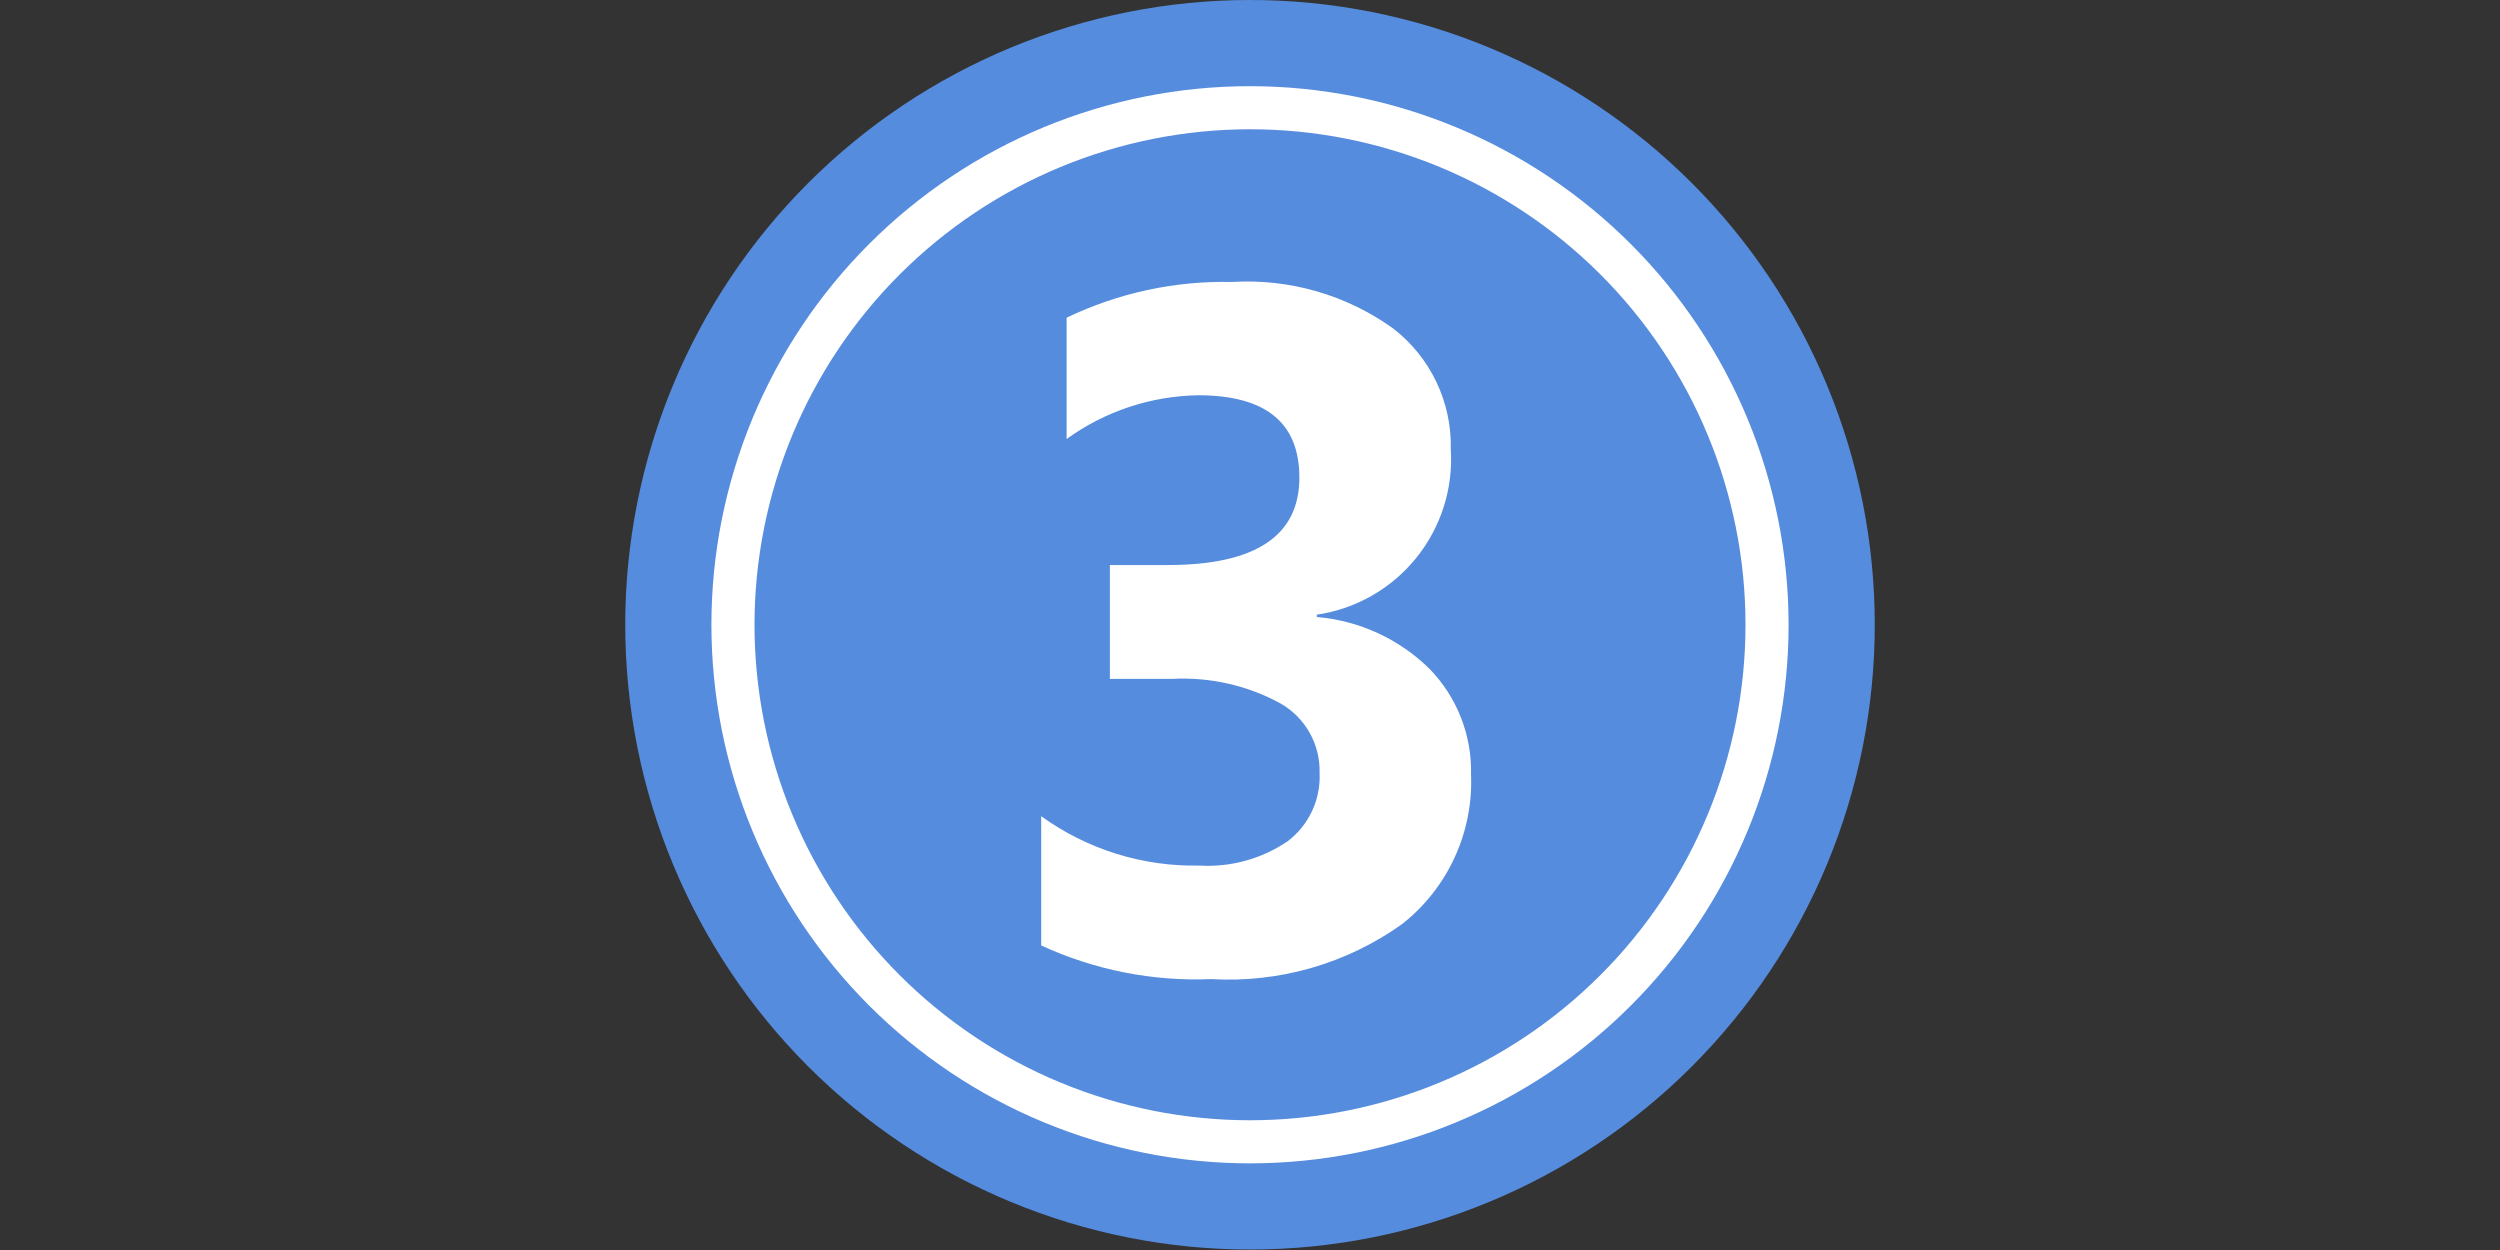
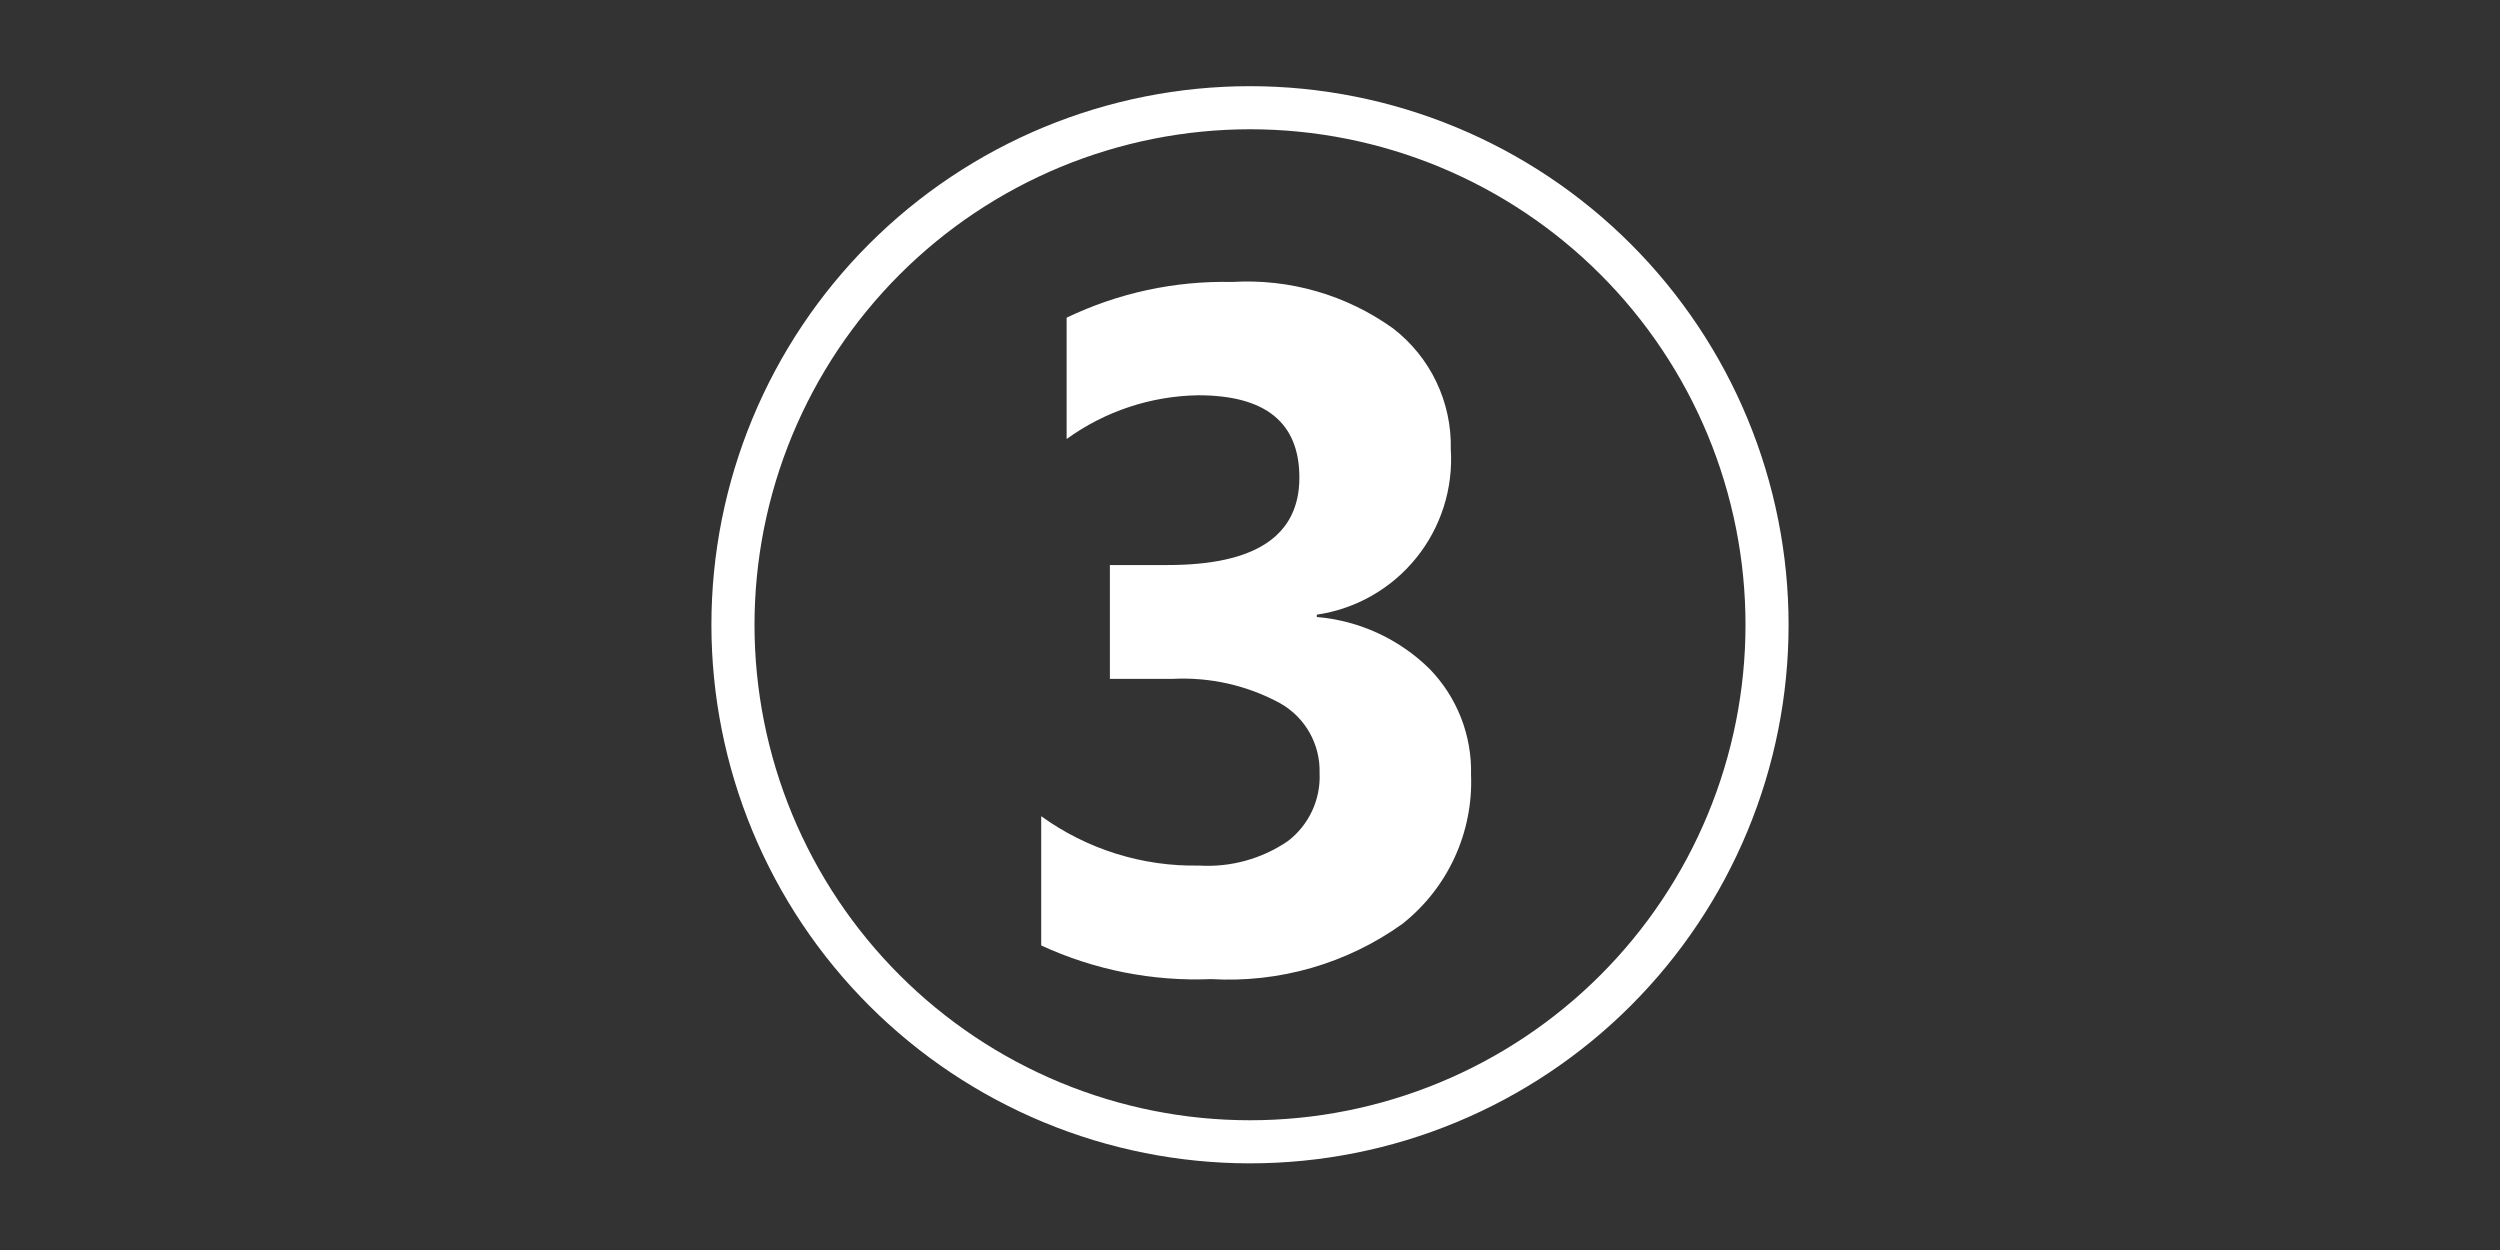
<svg xmlns="http://www.w3.org/2000/svg" width="6912" zoomAndPan="magnify" viewBox="0 0 5184 2592" height="3456" preserveAspectRatio="xMidYMid meet" version="1.0">
  <rect x="0" y="0" width="5184" height="2592" fill="#333333" stroke="none" />
  <defs>
    <clipPath id="276991ffd3">
-       <path d="M 1296.5 0 L 3887.5 0 L 3887.5 2591 L 1296.5 2591 Z M 1296.5 0 " clip-rule="nonzero" />
-     </clipPath>
+       </clipPath>
  </defs>
  <g clip-path="url(#276991ffd3)">
-     <path fill="#568cde" d="M 3887.5 1295.5 C 3887.5 1316.703 3886.98 1337.891 3885.941 1359.066 C 3884.898 1380.242 3883.34 1401.383 3881.262 1422.48 C 3879.184 1443.582 3876.59 1464.617 3873.477 1485.59 C 3870.367 1506.562 3866.742 1527.445 3862.605 1548.238 C 3858.473 1569.035 3853.828 1589.715 3848.676 1610.281 C 3843.523 1630.848 3837.871 1651.273 3831.715 1671.562 C 3825.562 1691.852 3818.914 1711.977 3811.77 1731.941 C 3804.629 1751.902 3797 1771.68 3788.887 1791.266 C 3780.773 1810.855 3772.184 1830.23 3763.117 1849.398 C 3754.055 1868.562 3744.523 1887.496 3734.527 1906.195 C 3724.535 1924.895 3714.086 1943.336 3703.188 1961.52 C 3692.285 1979.707 3680.949 1997.613 3669.168 2015.242 C 3657.391 2032.871 3645.184 2050.199 3632.555 2067.227 C 3619.926 2084.258 3606.883 2100.969 3593.434 2117.355 C 3579.984 2133.746 3566.141 2149.797 3551.902 2165.504 C 3537.664 2181.215 3523.047 2196.566 3508.055 2211.559 C 3493.066 2226.551 3477.715 2241.164 3462.004 2255.402 C 3446.293 2269.641 3430.246 2283.484 3413.855 2296.934 C 3397.469 2310.387 3380.758 2323.426 3363.727 2336.055 C 3346.699 2348.684 3329.371 2360.891 3311.742 2372.668 C 3294.113 2384.449 3276.207 2395.789 3258.02 2406.688 C 3239.836 2417.586 3221.395 2428.035 3202.695 2438.027 C 3183.996 2448.023 3165.062 2457.555 3145.898 2466.617 C 3126.73 2475.684 3107.355 2484.273 3087.766 2492.387 C 3068.18 2500.5 3048.402 2508.129 3028.441 2515.27 C 3008.477 2522.414 2988.352 2529.062 2968.062 2535.215 C 2947.773 2541.371 2927.348 2547.023 2906.781 2552.176 C 2886.215 2557.328 2865.535 2561.973 2844.738 2566.109 C 2823.945 2570.242 2803.062 2573.867 2782.09 2576.977 C 2761.117 2580.09 2740.082 2582.684 2718.98 2584.762 C 2697.883 2586.84 2676.742 2588.398 2655.566 2589.441 C 2634.391 2590.48 2613.203 2591 2592 2591 C 2570.797 2591 2549.609 2590.48 2528.434 2589.441 C 2507.258 2588.398 2486.117 2586.84 2465.02 2584.762 C 2443.918 2582.684 2422.883 2580.09 2401.91 2576.977 C 2380.938 2573.867 2360.055 2570.242 2339.262 2566.109 C 2318.465 2561.973 2297.785 2557.328 2277.219 2552.176 C 2256.652 2547.023 2236.227 2541.371 2215.938 2535.215 C 2195.648 2529.062 2175.52 2522.414 2155.559 2515.27 C 2135.598 2508.129 2115.82 2500.5 2096.234 2492.387 C 2076.645 2484.273 2057.27 2475.684 2038.102 2466.617 C 2018.938 2457.555 2000.004 2448.023 1981.305 2438.027 C 1962.605 2428.035 1944.164 2417.586 1925.98 2406.688 C 1907.793 2395.789 1889.887 2384.449 1872.258 2372.668 C 1854.629 2360.891 1837.301 2348.684 1820.27 2336.055 C 1803.242 2323.426 1786.531 2310.387 1770.145 2296.934 C 1753.754 2283.484 1737.703 2269.641 1721.996 2255.402 C 1706.285 2241.164 1690.934 2226.551 1675.941 2211.559 C 1660.949 2196.566 1646.336 2181.215 1632.098 2165.504 C 1617.859 2149.797 1604.016 2133.746 1590.566 2117.355 C 1577.113 2100.969 1564.074 2084.258 1551.445 2067.227 C 1538.816 2050.199 1526.609 2032.871 1514.832 2015.242 C 1503.051 1997.613 1491.711 1979.707 1480.812 1961.52 C 1469.914 1943.336 1459.465 1924.895 1449.473 1906.195 C 1439.477 1887.496 1429.945 1868.562 1420.883 1849.398 C 1411.816 1830.23 1403.227 1810.855 1395.113 1791.266 C 1387 1771.68 1379.371 1751.902 1372.23 1731.941 C 1365.086 1711.977 1358.438 1691.852 1352.285 1671.562 C 1346.129 1651.273 1340.477 1630.848 1335.324 1610.281 C 1330.172 1589.715 1325.527 1569.035 1321.391 1548.238 C 1317.258 1527.445 1313.633 1506.562 1310.523 1485.59 C 1307.41 1464.617 1304.816 1443.582 1302.738 1422.48 C 1300.66 1401.383 1299.102 1380.242 1298.059 1359.066 C 1297.02 1337.891 1296.5 1316.703 1296.5 1295.5 C 1296.5 1274.297 1297.02 1253.109 1298.059 1231.934 C 1299.102 1210.758 1300.66 1189.617 1302.738 1168.52 C 1304.816 1147.418 1307.41 1126.383 1310.523 1105.41 C 1313.633 1084.438 1317.258 1063.555 1321.391 1042.762 C 1325.527 1021.965 1330.172 1001.285 1335.324 980.719 C 1340.477 960.152 1346.129 939.727 1352.285 919.438 C 1358.438 899.148 1365.086 879.023 1372.23 859.059 C 1379.371 839.098 1387 819.32 1395.113 799.734 C 1403.227 780.145 1411.816 760.77 1420.883 741.602 C 1429.945 722.438 1439.477 703.504 1449.473 684.805 C 1459.465 666.105 1469.914 647.664 1480.812 629.48 C 1491.711 611.293 1503.051 593.387 1514.832 575.758 C 1526.609 558.129 1538.816 540.801 1551.445 523.773 C 1564.074 506.742 1577.113 490.031 1590.566 473.645 C 1604.016 457.254 1617.859 441.203 1632.098 425.496 C 1646.336 409.785 1660.949 394.434 1675.941 379.441 C 1690.934 364.453 1706.285 349.836 1721.996 335.598 C 1737.703 321.359 1753.754 307.516 1770.145 294.066 C 1786.531 280.613 1803.242 267.574 1820.27 254.945 C 1837.301 242.316 1854.629 230.109 1872.258 218.332 C 1889.887 206.551 1907.793 195.211 1925.98 184.312 C 1944.164 173.414 1962.605 162.965 1981.305 152.973 C 2000.004 142.977 2018.938 133.445 2038.102 124.383 C 2057.27 115.316 2076.645 106.727 2096.234 98.613 C 2115.82 90.5 2135.598 82.871 2155.559 75.73 C 2175.52 68.586 2195.648 61.938 2215.938 55.785 C 2236.227 49.629 2256.652 43.977 2277.219 38.824 C 2297.785 33.672 2318.465 29.027 2339.262 24.895 C 2360.055 20.758 2380.938 17.133 2401.91 14.023 C 2422.883 10.91 2443.918 8.316 2465.02 6.238 C 2486.117 4.16 2507.258 2.602 2528.434 1.562 C 2549.609 0.52 2570.797 0 2592 0 C 2613.203 0 2634.391 0.52 2655.566 1.562 C 2676.742 2.602 2697.883 4.16 2718.98 6.238 C 2740.082 8.316 2761.117 10.91 2782.09 14.023 C 2803.062 17.133 2823.945 20.758 2844.738 24.895 C 2865.535 29.027 2886.215 33.672 2906.781 38.824 C 2927.348 43.977 2947.773 49.629 2968.062 55.785 C 2988.352 61.938 3008.477 68.586 3028.441 75.73 C 3048.402 82.871 3068.18 90.5 3087.766 98.613 C 3107.355 106.727 3126.73 115.316 3145.898 124.383 C 3165.062 133.445 3183.996 142.977 3202.695 152.973 C 3221.395 162.965 3239.836 173.414 3258.02 184.312 C 3276.207 195.211 3294.113 206.551 3311.742 218.332 C 3329.371 230.109 3346.699 242.316 3363.727 254.945 C 3380.758 267.574 3397.469 280.613 3413.855 294.066 C 3430.246 307.516 3446.293 321.359 3462.004 335.598 C 3477.715 349.836 3493.066 364.453 3508.055 379.441 C 3523.047 394.434 3537.664 409.785 3551.902 425.496 C 3566.141 441.203 3579.984 457.254 3593.434 473.645 C 3606.887 490.031 3619.926 506.742 3632.555 523.773 C 3645.184 540.801 3657.391 558.129 3669.168 575.758 C 3680.949 593.387 3692.285 611.293 3703.188 629.48 C 3714.086 647.664 3724.535 666.105 3734.527 684.805 C 3744.523 703.504 3754.055 722.438 3763.117 741.602 C 3772.184 760.77 3780.773 780.145 3788.887 799.734 C 3797 819.32 3804.629 839.098 3811.77 859.059 C 3818.914 879.023 3825.562 899.148 3831.715 919.438 C 3837.871 939.727 3843.523 960.152 3848.676 980.719 C 3853.828 1001.285 3858.473 1021.965 3862.605 1042.762 C 3866.742 1063.555 3870.367 1084.438 3873.477 1105.41 C 3876.59 1126.383 3879.184 1147.418 3881.262 1168.52 C 3883.34 1189.617 3884.898 1210.758 3885.941 1231.934 C 3886.98 1253.109 3887.5 1274.297 3887.5 1295.5 Z M 3887.5 1295.5 " fill-opacity="1" fill-rule="nonzero" />
-   </g>
+     </g>
  <path fill="#ffffff" d="M 2592 268.035 C 2608.816 268.035 2625.621 268.445 2642.414 269.273 C 2659.211 270.098 2675.977 271.332 2692.711 272.98 C 2709.445 274.629 2726.129 276.688 2742.762 279.156 C 2759.395 281.621 2775.957 284.496 2792.449 287.777 C 2808.941 291.059 2825.344 294.742 2841.652 298.828 C 2857.965 302.914 2874.168 307.395 2890.258 312.277 C 2906.348 317.156 2922.309 322.43 2938.141 328.098 C 2953.977 333.762 2969.66 339.812 2985.195 346.246 C 3000.73 352.68 3016.098 359.492 3031.297 366.684 C 3046.5 373.871 3061.516 381.43 3076.344 389.355 C 3091.172 397.281 3105.801 405.57 3120.223 414.215 C 3134.645 422.859 3148.848 431.852 3162.828 441.195 C 3176.812 450.535 3190.555 460.215 3204.059 470.23 C 3217.566 480.25 3230.82 490.59 3243.816 501.258 C 3256.816 511.926 3269.543 522.906 3282.004 534.199 C 3294.461 545.492 3306.637 557.082 3318.527 568.973 C 3330.418 580.863 3342.008 593.039 3353.301 605.496 C 3364.594 617.957 3375.574 630.684 3386.242 643.684 C 3396.91 656.68 3407.25 669.934 3417.27 683.441 C 3427.285 696.945 3436.965 710.691 3446.305 724.672 C 3455.648 738.652 3464.641 752.855 3473.285 767.277 C 3481.93 781.699 3490.219 796.328 3498.145 811.156 C 3506.07 825.984 3513.629 841 3520.816 856.203 C 3528.008 871.402 3534.82 886.77 3541.254 902.305 C 3547.688 917.84 3553.738 933.523 3559.402 949.355 C 3565.07 965.191 3570.344 981.152 3575.223 997.242 C 3580.105 1013.332 3584.586 1029.535 3588.672 1045.848 C 3592.758 1062.156 3596.441 1078.559 3599.723 1095.051 C 3603.004 1111.543 3605.879 1128.105 3608.344 1144.738 C 3610.812 1161.371 3612.871 1178.059 3614.52 1194.793 C 3616.168 1211.523 3617.402 1228.289 3618.227 1245.086 C 3619.055 1261.879 3619.465 1278.684 3619.465 1295.5 C 3619.465 1312.316 3619.055 1329.121 3618.227 1345.914 C 3617.402 1362.711 3616.168 1379.477 3614.52 1396.211 C 3612.871 1412.945 3610.812 1429.629 3608.344 1446.262 C 3605.879 1462.895 3603.004 1479.457 3599.723 1495.949 C 3596.441 1512.441 3592.758 1528.844 3588.672 1545.152 C 3584.59 1561.465 3580.105 1577.668 3575.223 1593.758 C 3570.344 1609.848 3565.07 1625.812 3559.402 1641.645 C 3553.738 1657.477 3547.688 1673.16 3541.254 1688.695 C 3534.82 1704.23 3528.008 1719.598 3520.816 1734.797 C 3513.629 1750 3506.07 1765.016 3498.145 1779.844 C 3490.219 1794.676 3481.93 1809.301 3473.285 1823.723 C 3464.641 1838.145 3455.648 1852.348 3446.305 1866.328 C 3436.965 1880.312 3427.285 1894.055 3417.27 1907.562 C 3407.25 1921.066 3396.91 1934.32 3386.242 1947.316 C 3375.574 1960.316 3364.594 1973.043 3353.301 1985.504 C 3342.008 1997.965 3330.418 2010.137 3318.527 2022.027 C 3306.637 2033.918 3294.461 2045.508 3282.004 2056.801 C 3269.543 2068.094 3256.816 2079.074 3243.816 2089.742 C 3230.82 2100.41 3217.566 2110.75 3204.059 2120.77 C 3190.555 2130.785 3176.812 2140.465 3162.828 2149.805 C 3148.848 2159.148 3134.645 2168.141 3120.223 2176.785 C 3105.801 2185.43 3091.172 2193.719 3076.344 2201.645 C 3061.516 2209.57 3046.5 2217.129 3031.297 2224.316 C 3016.098 2231.508 3000.73 2238.32 2985.195 2244.754 C 2969.66 2251.188 2953.977 2257.238 2938.145 2262.902 C 2922.309 2268.57 2906.348 2273.844 2890.258 2278.723 C 2874.168 2283.605 2857.965 2288.09 2841.652 2292.172 C 2825.344 2296.258 2808.941 2299.941 2792.449 2303.223 C 2775.957 2306.504 2759.395 2309.379 2742.762 2311.844 C 2726.129 2314.312 2709.445 2316.371 2692.711 2318.02 C 2675.977 2319.668 2659.211 2320.902 2642.414 2321.727 C 2625.621 2322.555 2608.816 2322.965 2592 2322.965 C 2575.184 2322.965 2558.379 2322.555 2541.586 2321.727 C 2524.789 2320.902 2508.023 2319.668 2491.289 2318.02 C 2474.555 2316.371 2457.871 2314.312 2441.238 2311.844 C 2424.605 2309.379 2408.043 2306.504 2391.551 2303.223 C 2375.059 2299.941 2358.656 2296.262 2342.348 2292.176 C 2326.035 2288.09 2309.832 2283.605 2293.742 2278.723 C 2277.652 2273.844 2261.688 2268.57 2245.855 2262.906 C 2230.023 2257.238 2214.34 2251.191 2198.805 2244.754 C 2183.27 2238.32 2167.902 2231.508 2152.703 2224.316 C 2137.5 2217.129 2122.484 2209.57 2107.656 2201.645 C 2092.824 2193.719 2078.199 2185.434 2063.777 2176.785 C 2049.355 2168.141 2035.152 2159.148 2021.172 2149.809 C 2007.188 2140.465 1993.445 2130.785 1979.938 2120.77 C 1966.434 2110.75 1953.18 2100.41 1940.184 2089.742 C 1927.184 2079.074 1914.457 2068.094 1901.996 2056.801 C 1889.535 2045.508 1877.363 2033.918 1865.473 2022.027 C 1853.582 2010.137 1841.992 1997.965 1830.699 1985.504 C 1819.406 1973.043 1808.426 1960.316 1797.758 1947.316 C 1787.09 1934.32 1776.75 1921.066 1766.73 1907.562 C 1756.715 1894.055 1747.035 1880.312 1737.695 1866.328 C 1728.352 1852.348 1719.359 1838.145 1710.715 1823.723 C 1702.07 1809.301 1693.781 1794.676 1685.855 1779.844 C 1677.93 1765.016 1670.371 1750 1663.184 1734.797 C 1655.992 1719.598 1649.18 1704.23 1642.746 1688.695 C 1636.309 1673.16 1630.262 1657.477 1624.594 1641.645 C 1618.93 1625.812 1613.656 1609.848 1608.777 1593.758 C 1603.895 1577.668 1599.41 1561.465 1595.324 1545.152 C 1591.242 1528.844 1587.559 1512.441 1584.277 1495.949 C 1580.996 1479.457 1578.121 1462.895 1575.656 1446.262 C 1573.188 1429.629 1571.129 1412.945 1569.48 1396.211 C 1567.832 1379.477 1566.598 1362.711 1565.773 1345.914 C 1564.945 1329.121 1564.535 1312.316 1564.535 1295.5 C 1564.543 1278.688 1564.961 1261.883 1565.793 1245.09 C 1566.625 1228.297 1567.867 1211.535 1569.523 1194.805 C 1571.176 1178.074 1573.242 1161.391 1575.715 1144.762 C 1578.188 1128.133 1581.066 1111.57 1584.352 1095.082 C 1587.637 1078.594 1591.324 1062.195 1595.414 1045.887 C 1599.504 1029.578 1603.992 1013.379 1608.875 997.293 C 1613.762 981.203 1619.039 965.246 1624.707 949.418 C 1630.375 933.59 1636.426 917.906 1642.863 902.375 C 1649.301 886.844 1656.117 871.48 1663.309 856.281 C 1670.5 841.082 1678.059 826.07 1685.988 811.246 C 1693.914 796.418 1702.203 781.793 1710.848 767.375 C 1719.496 752.953 1728.488 738.754 1737.832 724.777 C 1747.172 710.797 1756.852 697.059 1766.871 683.555 C 1776.887 670.051 1787.227 656.801 1797.895 643.805 C 1808.562 630.809 1819.543 618.078 1830.832 605.621 C 1842.125 593.164 1853.715 580.992 1865.602 569.102 C 1877.492 557.215 1889.664 545.625 1902.121 534.332 C 1914.578 523.043 1927.305 512.062 1940.305 501.395 C 1953.301 490.727 1966.551 480.387 1980.055 470.371 C 1993.555 460.352 2007.297 450.672 2021.277 441.332 C 2035.254 431.988 2049.453 422.996 2063.875 414.348 C 2078.293 405.703 2092.918 397.418 2107.746 389.488 C 2122.57 381.559 2137.582 374 2152.781 366.809 C 2167.977 359.617 2183.344 352.801 2198.875 346.363 C 2214.406 339.926 2230.086 333.875 2245.918 328.207 C 2261.746 322.539 2277.703 317.262 2293.793 312.379 C 2309.879 307.492 2326.078 303.004 2342.387 298.914 C 2358.695 294.824 2375.094 291.137 2391.582 287.852 C 2408.07 284.566 2424.633 281.688 2441.262 279.215 C 2457.891 276.742 2474.574 274.676 2491.305 273.023 C 2508.035 271.367 2524.797 270.125 2541.59 269.293 C 2558.383 268.461 2575.188 268.043 2592 268.035 Z M 2592 178.691 C 2573.723 178.691 2555.457 179.137 2537.199 180.035 C 2518.945 180.934 2500.723 182.277 2482.535 184.066 C 2464.344 185.859 2446.211 188.094 2428.129 190.777 C 2410.051 193.461 2392.047 196.582 2374.121 200.148 C 2356.195 203.715 2338.367 207.719 2320.637 212.16 C 2302.906 216.602 2285.297 221.473 2267.809 226.777 C 2250.316 232.086 2232.965 237.816 2215.758 243.973 C 2198.547 250.133 2181.5 256.707 2164.613 263.703 C 2147.73 270.695 2131.023 278.102 2114.5 285.914 C 2097.98 293.73 2081.66 301.945 2065.539 310.562 C 2049.418 319.176 2033.523 328.184 2017.844 337.578 C 2002.168 346.977 1986.73 356.75 1971.531 366.906 C 1956.336 377.062 1941.398 387.582 1926.715 398.469 C 1912.035 409.359 1897.633 420.598 1883.504 432.195 C 1869.375 443.789 1855.539 455.723 1841.996 468 C 1828.453 480.273 1815.219 492.871 1802.297 505.797 C 1789.371 518.719 1776.773 531.953 1764.496 545.496 C 1752.223 559.039 1740.289 572.875 1728.695 587.004 C 1717.098 601.133 1705.855 615.535 1694.969 630.219 C 1684.082 644.898 1673.559 659.836 1663.406 675.035 C 1653.25 690.23 1643.477 705.668 1634.078 721.344 C 1624.684 737.023 1615.676 752.922 1607.062 769.039 C 1598.445 785.16 1590.23 801.48 1582.414 818.004 C 1574.602 834.523 1567.195 851.23 1560.203 868.117 C 1553.207 885 1546.633 902.051 1540.473 919.258 C 1534.316 936.469 1528.586 953.816 1523.277 971.309 C 1517.973 988.797 1513.102 1006.406 1508.66 1024.137 C 1504.219 1041.867 1500.215 1059.695 1496.648 1077.621 C 1493.082 1095.547 1489.961 1113.551 1487.277 1131.629 C 1484.594 1149.711 1482.359 1167.844 1480.566 1186.035 C 1478.777 1204.223 1477.43 1222.445 1476.535 1240.699 C 1475.637 1258.957 1475.188 1277.223 1475.188 1295.5 C 1475.188 1313.777 1475.637 1332.043 1476.535 1350.301 C 1477.43 1368.555 1478.777 1386.777 1480.566 1404.965 C 1482.359 1423.156 1484.594 1441.289 1487.277 1459.371 C 1489.961 1477.449 1493.082 1495.453 1496.648 1513.379 C 1500.215 1531.305 1504.219 1549.133 1508.66 1566.863 C 1513.102 1584.594 1517.973 1602.203 1523.277 1619.691 C 1528.586 1637.184 1534.316 1654.535 1540.473 1671.742 C 1546.633 1688.949 1553.207 1706 1560.203 1722.887 C 1567.195 1739.77 1574.602 1756.477 1582.414 1772.996 C 1590.23 1789.52 1598.445 1805.84 1607.062 1821.961 C 1615.676 1838.078 1624.684 1853.977 1634.078 1869.656 C 1643.477 1885.332 1653.25 1900.77 1663.406 1915.965 C 1673.559 1931.164 1684.082 1946.102 1694.969 1960.785 C 1705.855 1975.465 1717.098 1989.867 1728.695 2003.996 C 1740.289 2018.125 1752.223 2031.961 1764.496 2045.504 C 1776.773 2059.047 1789.371 2072.281 1802.297 2085.203 C 1815.219 2098.129 1828.453 2110.727 1841.996 2123.004 C 1855.539 2135.277 1869.375 2147.211 1883.504 2158.805 C 1897.633 2170.402 1912.035 2181.645 1926.715 2192.531 C 1941.398 2203.418 1956.336 2213.941 1971.531 2224.094 C 1986.73 2234.25 2002.168 2244.023 2017.844 2253.422 C 2033.523 2262.816 2049.418 2271.824 2065.539 2280.438 C 2081.66 2289.055 2097.98 2297.27 2114.5 2305.086 C 2131.023 2312.898 2147.73 2320.305 2164.613 2327.297 C 2181.5 2334.293 2198.547 2340.867 2215.758 2347.027 C 2232.965 2353.184 2250.316 2358.914 2267.809 2364.223 C 2285.297 2369.527 2302.906 2374.398 2320.637 2378.84 C 2338.367 2383.281 2356.195 2387.285 2374.121 2390.852 C 2392.047 2394.418 2410.051 2397.539 2428.129 2400.223 C 2446.211 2402.906 2464.344 2405.141 2482.535 2406.934 C 2500.723 2408.723 2518.945 2410.07 2537.199 2410.965 C 2555.457 2411.863 2573.723 2412.309 2592 2412.312 C 2610.277 2412.309 2628.543 2411.863 2646.801 2410.965 C 2665.055 2410.07 2683.277 2408.723 2701.465 2406.934 C 2719.656 2405.141 2737.789 2402.906 2755.871 2400.223 C 2773.949 2397.539 2791.953 2394.418 2809.879 2390.852 C 2827.805 2387.285 2845.633 2383.281 2863.363 2378.84 C 2881.094 2374.398 2898.703 2369.527 2916.191 2364.223 C 2933.684 2358.914 2951.031 2353.184 2968.242 2347.027 C 2985.449 2340.867 3002.5 2334.293 3019.383 2327.297 C 3036.27 2320.305 3052.977 2312.898 3069.496 2305.086 C 3086.02 2297.27 3102.34 2289.055 3118.461 2280.438 C 3134.578 2271.824 3150.477 2262.816 3166.156 2253.422 C 3181.832 2244.023 3197.27 2234.25 3212.465 2224.094 C 3227.664 2213.941 3242.602 2203.418 3257.281 2192.531 C 3271.965 2181.645 3286.367 2170.402 3300.496 2158.805 C 3314.625 2147.211 3328.461 2135.277 3342.004 2123.004 C 3355.547 2110.727 3368.781 2098.129 3381.703 2085.203 C 3394.629 2072.281 3407.227 2059.047 3419.5 2045.504 C 3431.777 2031.961 3443.711 2018.125 3455.305 2003.996 C 3466.902 1989.867 3478.141 1975.465 3489.031 1960.785 C 3499.918 1946.102 3510.438 1931.164 3520.594 1915.965 C 3530.746 1900.77 3540.523 1885.332 3549.922 1869.656 C 3559.316 1853.977 3568.324 1838.078 3576.938 1821.961 C 3585.555 1805.84 3593.77 1789.52 3601.586 1772.996 C 3609.398 1756.477 3616.805 1739.77 3623.797 1722.887 C 3630.793 1706 3637.367 1688.949 3643.527 1671.742 C 3649.684 1654.531 3655.414 1637.184 3660.719 1619.691 C 3666.027 1602.203 3670.898 1584.594 3675.34 1566.863 C 3679.781 1549.133 3683.785 1531.305 3687.352 1513.379 C 3690.918 1495.453 3694.039 1477.449 3696.723 1459.371 C 3699.402 1441.289 3701.641 1423.156 3703.434 1404.965 C 3705.223 1386.777 3706.566 1368.555 3707.465 1350.301 C 3708.363 1332.043 3708.809 1313.777 3708.809 1295.5 C 3708.801 1277.227 3708.344 1258.961 3707.441 1240.707 C 3706.535 1222.457 3705.184 1204.238 3703.383 1186.051 C 3701.586 1167.863 3699.34 1149.734 3696.652 1131.656 C 3693.965 1113.582 3690.836 1095.582 3687.262 1077.66 C 3683.691 1059.734 3679.684 1041.91 3675.234 1024.188 C 3670.789 1006.461 3665.91 988.855 3660.602 971.367 C 3655.289 953.879 3649.555 936.535 3643.395 919.328 C 3637.23 902.125 3630.652 885.082 3623.656 868.199 C 3616.656 851.316 3609.25 834.617 3601.434 818.098 C 3593.617 801.578 3585.398 785.262 3576.781 769.145 C 3568.164 753.031 3559.156 737.137 3549.758 721.461 C 3540.359 705.789 3530.586 690.355 3520.43 675.16 C 3510.273 659.965 3499.754 645.031 3488.867 630.352 C 3477.977 615.676 3466.738 601.273 3455.141 587.148 C 3443.547 573.02 3431.613 559.188 3419.34 545.648 C 3407.066 532.105 3394.469 518.875 3381.547 505.953 C 3368.625 493.031 3355.395 480.434 3341.852 468.16 C 3328.312 455.887 3314.48 443.953 3300.352 432.359 C 3286.227 420.766 3271.824 409.523 3257.148 398.637 C 3242.469 387.746 3227.535 377.227 3212.34 367.07 C 3197.145 356.918 3181.711 347.141 3166.039 337.742 C 3150.363 328.344 3134.469 319.336 3118.355 310.719 C 3102.238 302.102 3085.922 293.883 3069.402 286.066 C 3052.883 278.25 3036.184 270.844 3019.301 263.844 C 3002.418 256.848 2985.375 250.27 2968.172 244.105 C 2950.965 237.945 2933.621 232.211 2916.133 226.898 C 2898.645 221.59 2881.039 216.711 2863.316 212.266 C 2845.59 207.82 2827.766 203.809 2809.84 200.238 C 2791.918 196.664 2773.918 193.535 2755.844 190.848 C 2737.766 188.16 2719.637 185.914 2701.449 184.117 C 2683.262 182.316 2665.043 180.965 2646.793 180.059 C 2628.539 179.156 2610.273 178.699 2592 178.691 Z M 2592 178.691 " fill-opacity="1" fill-rule="evenodd" />
  <path fill="#ffffff" d="M 2159.035 1960.492 L 2159.035 1692.461 C 2170.84 1700.984 2182.969 1709.023 2195.418 1716.57 C 2207.871 1724.117 2220.609 1731.152 2233.629 1737.672 C 2246.648 1744.191 2259.91 1750.176 2273.414 1755.625 C 2286.918 1761.074 2300.617 1765.969 2314.516 1770.312 C 2328.414 1774.656 2342.465 1778.434 2356.668 1781.645 C 2370.871 1784.852 2385.184 1787.484 2399.598 1789.539 C 2414.016 1791.594 2428.488 1793.062 2443.023 1793.949 C 2457.559 1794.836 2472.105 1795.137 2486.664 1794.848 C 2494.746 1795.336 2502.836 1795.488 2510.93 1795.309 C 2519.027 1795.129 2527.102 1794.617 2535.156 1793.77 C 2543.211 1792.926 2551.215 1791.75 2559.172 1790.246 C 2567.129 1788.738 2575.008 1786.91 2582.816 1784.754 C 2590.621 1782.602 2598.324 1780.129 2605.93 1777.34 C 2613.531 1774.551 2621.004 1771.453 2628.352 1768.047 C 2635.699 1764.641 2642.895 1760.941 2649.938 1756.941 C 2656.98 1752.945 2663.844 1748.664 2670.535 1744.102 C 2673.215 1742.047 2675.836 1739.914 2678.387 1737.703 C 2680.941 1735.492 2683.426 1733.207 2685.844 1730.848 C 2688.258 1728.484 2690.602 1726.055 2692.871 1723.551 C 2695.141 1721.051 2697.332 1718.48 2699.449 1715.848 C 2701.562 1713.215 2703.598 1710.52 2705.547 1707.762 C 2707.5 1705.004 2709.367 1702.191 2711.152 1699.32 C 2712.934 1696.453 2714.629 1693.531 2716.234 1690.562 C 2717.84 1687.59 2719.359 1684.574 2720.781 1681.512 C 2722.207 1678.445 2723.539 1675.344 2724.777 1672.203 C 2726.016 1669.059 2727.156 1665.879 2728.203 1662.668 C 2729.25 1659.457 2730.199 1656.215 2731.051 1652.949 C 2731.902 1649.68 2732.652 1646.387 2733.305 1643.074 C 2733.957 1639.758 2734.512 1636.426 2734.961 1633.078 C 2735.414 1629.73 2735.766 1626.375 2736.016 1623.004 C 2736.266 1619.637 2736.41 1616.262 2736.457 1612.887 C 2736.504 1609.508 2736.449 1606.133 2736.293 1602.758 C 2736.391 1599.133 2736.367 1595.508 2736.223 1591.883 C 2736.078 1588.258 2735.809 1584.645 2735.418 1581.035 C 2735.027 1577.43 2734.516 1573.844 2733.883 1570.27 C 2733.25 1566.699 2732.5 1563.152 2731.625 1559.633 C 2730.754 1556.113 2729.762 1552.625 2728.652 1549.172 C 2727.543 1545.719 2726.32 1542.305 2724.98 1538.938 C 2723.641 1535.566 2722.188 1532.242 2720.625 1528.973 C 2719.059 1525.699 2717.387 1522.484 2715.605 1519.324 C 2713.82 1516.164 2711.934 1513.07 2709.945 1510.039 C 2707.953 1507.008 2705.859 1504.047 2703.668 1501.156 C 2701.477 1498.266 2699.191 1495.453 2696.809 1492.719 C 2694.426 1489.984 2691.953 1487.332 2689.395 1484.762 C 2686.832 1482.195 2684.188 1479.719 2681.457 1477.328 C 2678.727 1474.938 2675.922 1472.645 2673.035 1470.445 C 2670.152 1468.246 2667.195 1466.148 2664.172 1464.148 C 2661.145 1462.148 2658.055 1460.254 2654.898 1458.465 C 2646.391 1453.832 2637.734 1449.496 2628.926 1445.461 C 2620.117 1441.426 2611.184 1437.695 2602.117 1434.273 C 2593.055 1430.855 2583.883 1427.75 2574.605 1424.961 C 2565.324 1422.176 2555.961 1419.711 2546.516 1417.566 C 2537.066 1415.426 2527.555 1413.609 2517.98 1412.125 C 2508.41 1410.637 2498.797 1409.48 2489.141 1408.66 C 2479.488 1407.836 2469.82 1407.344 2460.133 1407.188 C 2450.445 1407.031 2440.766 1407.207 2431.09 1407.719 L 2301.449 1407.719 L 2301.449 1171.668 L 2421.352 1171.668 C 2603.375 1171.668 2694.391 1111.211 2694.391 990.297 C 2694.391 876.531 2624.492 819.648 2484.695 819.648 C 2472.52 819.832 2460.367 820.477 2448.238 821.59 C 2436.109 822.699 2424.043 824.273 2412.035 826.305 C 2400.027 828.34 2388.113 830.832 2376.297 833.777 C 2364.477 836.723 2352.789 840.113 2341.234 843.953 C 2329.676 847.793 2318.281 852.07 2307.051 856.781 C 2295.82 861.492 2284.785 866.629 2273.949 872.184 C 2263.109 877.738 2252.5 883.703 2242.117 890.07 C 2231.738 896.438 2221.613 903.191 2211.75 910.336 L 2211.75 658.738 C 2225.062 652.348 2238.551 646.352 2252.215 640.754 C 2265.883 635.152 2279.699 629.961 2293.672 625.176 C 2307.641 620.387 2321.738 616.016 2335.969 612.059 C 2350.195 608.098 2364.527 604.562 2378.961 601.445 C 2393.398 598.332 2407.914 595.641 2422.508 593.379 C 2437.102 591.117 2451.746 589.285 2466.449 587.883 C 2481.148 586.48 2495.879 585.512 2510.637 584.977 C 2525.395 584.441 2540.156 584.34 2554.922 584.672 C 2569.676 583.773 2584.438 583.508 2599.215 583.875 C 2613.988 584.238 2628.723 585.234 2643.414 586.859 C 2658.102 588.488 2672.695 590.738 2687.195 593.613 C 2701.691 596.488 2716.039 599.977 2730.238 604.078 C 2744.438 608.18 2758.438 612.883 2772.234 618.184 C 2786.031 623.484 2799.578 629.363 2812.871 635.82 C 2826.164 642.281 2839.156 649.297 2851.852 656.867 C 2864.543 664.438 2876.891 672.539 2888.895 681.164 C 2893.641 684.824 2898.273 688.621 2902.801 692.551 C 2907.324 696.484 2911.73 700.543 2916.016 704.734 C 2920.301 708.926 2924.461 713.234 2928.496 717.668 C 2932.531 722.102 2936.43 726.648 2940.199 731.312 C 2943.965 735.973 2947.594 740.742 2951.082 745.617 C 2954.57 750.488 2957.914 755.461 2961.113 760.531 C 2964.309 765.602 2967.355 770.762 2970.25 776.012 C 2973.145 781.258 2975.883 786.586 2978.465 791.996 C 2981.047 797.406 2983.473 802.887 2985.734 808.438 C 2987.996 813.988 2990.094 819.598 2992.023 825.273 C 2993.957 830.945 2995.723 836.672 2997.32 842.449 C 2998.918 848.227 3000.348 854.043 3001.602 859.906 C 3002.859 865.766 3003.945 871.66 3004.855 877.582 C 3005.766 883.508 3006.504 889.453 3007.07 895.422 C 3007.633 901.387 3008.02 907.367 3008.234 913.355 C 3008.445 919.348 3008.484 925.34 3008.348 931.332 C 3008.672 936.375 3008.879 941.426 3008.965 946.48 C 3009.055 951.535 3009.027 956.59 3008.879 961.645 C 3008.734 966.695 3008.469 971.742 3008.086 976.785 C 3007.707 981.824 3007.207 986.855 3006.594 991.871 C 3005.977 996.891 3005.246 1001.891 3004.398 1006.875 C 3003.551 1011.859 3002.586 1016.82 3001.508 1021.762 C 3000.426 1026.699 2999.234 1031.609 2997.926 1036.492 C 2996.617 1041.379 2995.199 1046.227 2993.664 1051.043 C 2992.129 1055.863 2990.484 1060.641 2988.73 1065.383 C 2986.973 1070.121 2985.109 1074.82 2983.133 1079.473 C 2981.16 1084.129 2979.078 1088.734 2976.887 1093.289 C 2974.699 1097.848 2972.406 1102.352 2970.008 1106.801 C 2967.609 1111.25 2965.105 1115.645 2962.504 1119.977 C 2959.902 1124.312 2957.199 1128.582 2954.398 1132.789 C 2951.594 1137 2948.695 1141.141 2945.703 1145.211 C 2942.707 1149.285 2939.621 1153.285 2936.438 1157.215 C 2933.258 1161.145 2929.988 1165 2926.629 1168.777 C 2923.27 1172.555 2919.82 1176.25 2916.289 1179.867 C 2912.758 1183.484 2909.145 1187.016 2905.445 1190.465 C 2901.75 1193.914 2897.973 1197.273 2894.121 1200.547 C 2890.27 1203.82 2886.34 1207.004 2882.34 1210.094 C 2878.34 1213.184 2874.27 1216.18 2870.129 1219.078 C 2865.988 1221.98 2861.781 1224.781 2857.512 1227.488 C 2853.238 1230.191 2848.906 1232.797 2844.516 1235.301 C 2840.121 1237.801 2835.676 1240.203 2831.172 1242.496 C 2826.668 1244.793 2822.113 1246.984 2817.504 1249.07 C 2812.898 1251.152 2808.246 1253.129 2803.551 1254.996 C 2798.852 1256.863 2794.113 1258.621 2789.332 1260.27 C 2784.555 1261.914 2779.738 1263.449 2774.887 1264.875 C 2770.035 1266.297 2765.156 1267.605 2760.242 1268.801 C 2755.332 1269.996 2750.395 1271.078 2745.43 1272.043 C 2740.469 1273.008 2735.484 1273.859 2730.484 1274.594 L 2730.484 1279.418 C 2741.406 1280.34 2752.266 1281.734 2763.066 1283.598 C 2773.863 1285.465 2784.562 1287.793 2795.16 1290.59 C 2805.758 1293.383 2816.215 1296.633 2826.527 1300.336 C 2836.844 1304.039 2846.977 1308.184 2856.934 1312.766 C 2866.887 1317.352 2876.625 1322.359 2886.145 1327.789 C 2895.664 1333.219 2904.93 1339.051 2913.945 1345.285 C 2922.957 1351.52 2931.684 1358.137 2940.121 1365.129 C 2948.559 1372.121 2956.68 1379.469 2964.477 1387.168 C 2967.984 1390.777 2971.402 1394.473 2974.727 1398.25 C 2978.051 1402.027 2981.277 1405.887 2984.41 1409.828 C 2987.543 1413.766 2990.578 1417.781 2993.512 1421.871 C 2996.441 1425.961 2999.273 1430.121 3002 1434.352 C 3004.727 1438.582 3007.344 1442.875 3009.855 1447.238 C 3012.371 1451.598 3014.773 1456.02 3017.066 1460.5 C 3019.359 1464.98 3021.539 1469.512 3023.605 1474.102 C 3025.676 1478.691 3027.625 1483.328 3029.465 1488.012 C 3031.301 1492.699 3033.02 1497.426 3034.621 1502.199 C 3036.227 1506.969 3037.707 1511.777 3039.07 1516.621 C 3040.434 1521.465 3041.676 1526.34 3042.797 1531.246 C 3043.918 1536.152 3044.914 1541.086 3045.793 1546.043 C 3046.668 1550.996 3047.418 1555.973 3048.047 1560.965 C 3048.676 1565.961 3049.18 1570.965 3049.559 1575.984 C 3049.938 1581.004 3050.195 1586.027 3050.324 1591.059 C 3050.453 1596.09 3050.461 1601.121 3050.34 1606.152 C 3050.637 1613.531 3050.715 1620.914 3050.574 1628.301 C 3050.438 1635.684 3050.078 1643.059 3049.504 1650.422 C 3048.93 1657.785 3048.141 1665.125 3047.133 1672.441 C 3046.125 1679.758 3044.902 1687.039 3043.465 1694.285 C 3042.027 1701.531 3040.375 1708.727 3038.512 1715.871 C 3036.648 1723.02 3034.578 1730.105 3032.297 1737.133 C 3030.016 1744.156 3027.527 1751.109 3024.836 1757.984 C 3022.145 1764.863 3019.254 1771.656 3016.16 1778.363 C 3013.07 1785.07 3009.781 1791.68 3006.297 1798.195 C 3002.816 1804.707 2999.141 1811.113 2995.281 1817.41 C 2991.418 1823.703 2987.375 1829.883 2983.152 1835.938 C 2978.926 1841.996 2974.523 1847.926 2969.949 1853.723 C 2965.371 1859.52 2960.629 1865.176 2955.719 1870.695 C 2950.809 1876.211 2945.738 1881.582 2940.512 1886.801 C 2935.285 1892.016 2929.91 1897.078 2924.383 1901.977 C 2918.859 1906.879 2913.191 1911.613 2907.387 1916.18 C 2900.262 1921.262 2893.035 1926.191 2885.703 1930.969 C 2878.371 1935.746 2870.938 1940.363 2863.41 1944.828 C 2855.883 1949.289 2848.262 1953.59 2840.551 1957.727 C 2832.84 1961.863 2825.043 1965.84 2817.164 1969.648 C 2809.285 1973.453 2801.328 1977.094 2793.293 1980.566 C 2785.262 1984.035 2777.156 1987.332 2768.984 1990.461 C 2760.809 1993.59 2752.574 1996.539 2744.273 1999.316 C 2735.977 2002.098 2727.621 2004.695 2719.211 2007.121 C 2710.801 2009.543 2702.344 2011.789 2693.84 2013.852 C 2685.336 2015.918 2676.793 2017.801 2668.207 2019.504 C 2659.625 2021.207 2651.008 2022.727 2642.359 2024.062 C 2633.711 2025.402 2625.039 2026.555 2616.34 2027.523 C 2607.641 2028.492 2598.93 2029.277 2590.195 2029.879 C 2581.465 2030.477 2572.727 2030.891 2563.977 2031.121 C 2555.23 2031.352 2546.48 2031.395 2537.73 2031.254 C 2528.98 2031.113 2520.238 2030.785 2511.5 2030.273 C 2496.395 2030.898 2481.289 2031.078 2466.172 2030.812 C 2451.059 2030.543 2435.965 2029.828 2420.895 2028.668 C 2405.824 2027.504 2390.797 2025.898 2375.82 2023.844 C 2360.844 2021.793 2345.941 2019.297 2331.113 2016.363 C 2316.285 2013.426 2301.555 2010.055 2286.926 2006.246 C 2272.297 2002.438 2257.797 1998.199 2243.418 1993.531 C 2229.039 1988.863 2214.812 1983.773 2200.738 1978.262 C 2186.66 1972.75 2172.762 1966.828 2159.035 1960.492 Z M 2159.035 1960.492 " fill-opacity="1" fill-rule="nonzero" />
</svg>